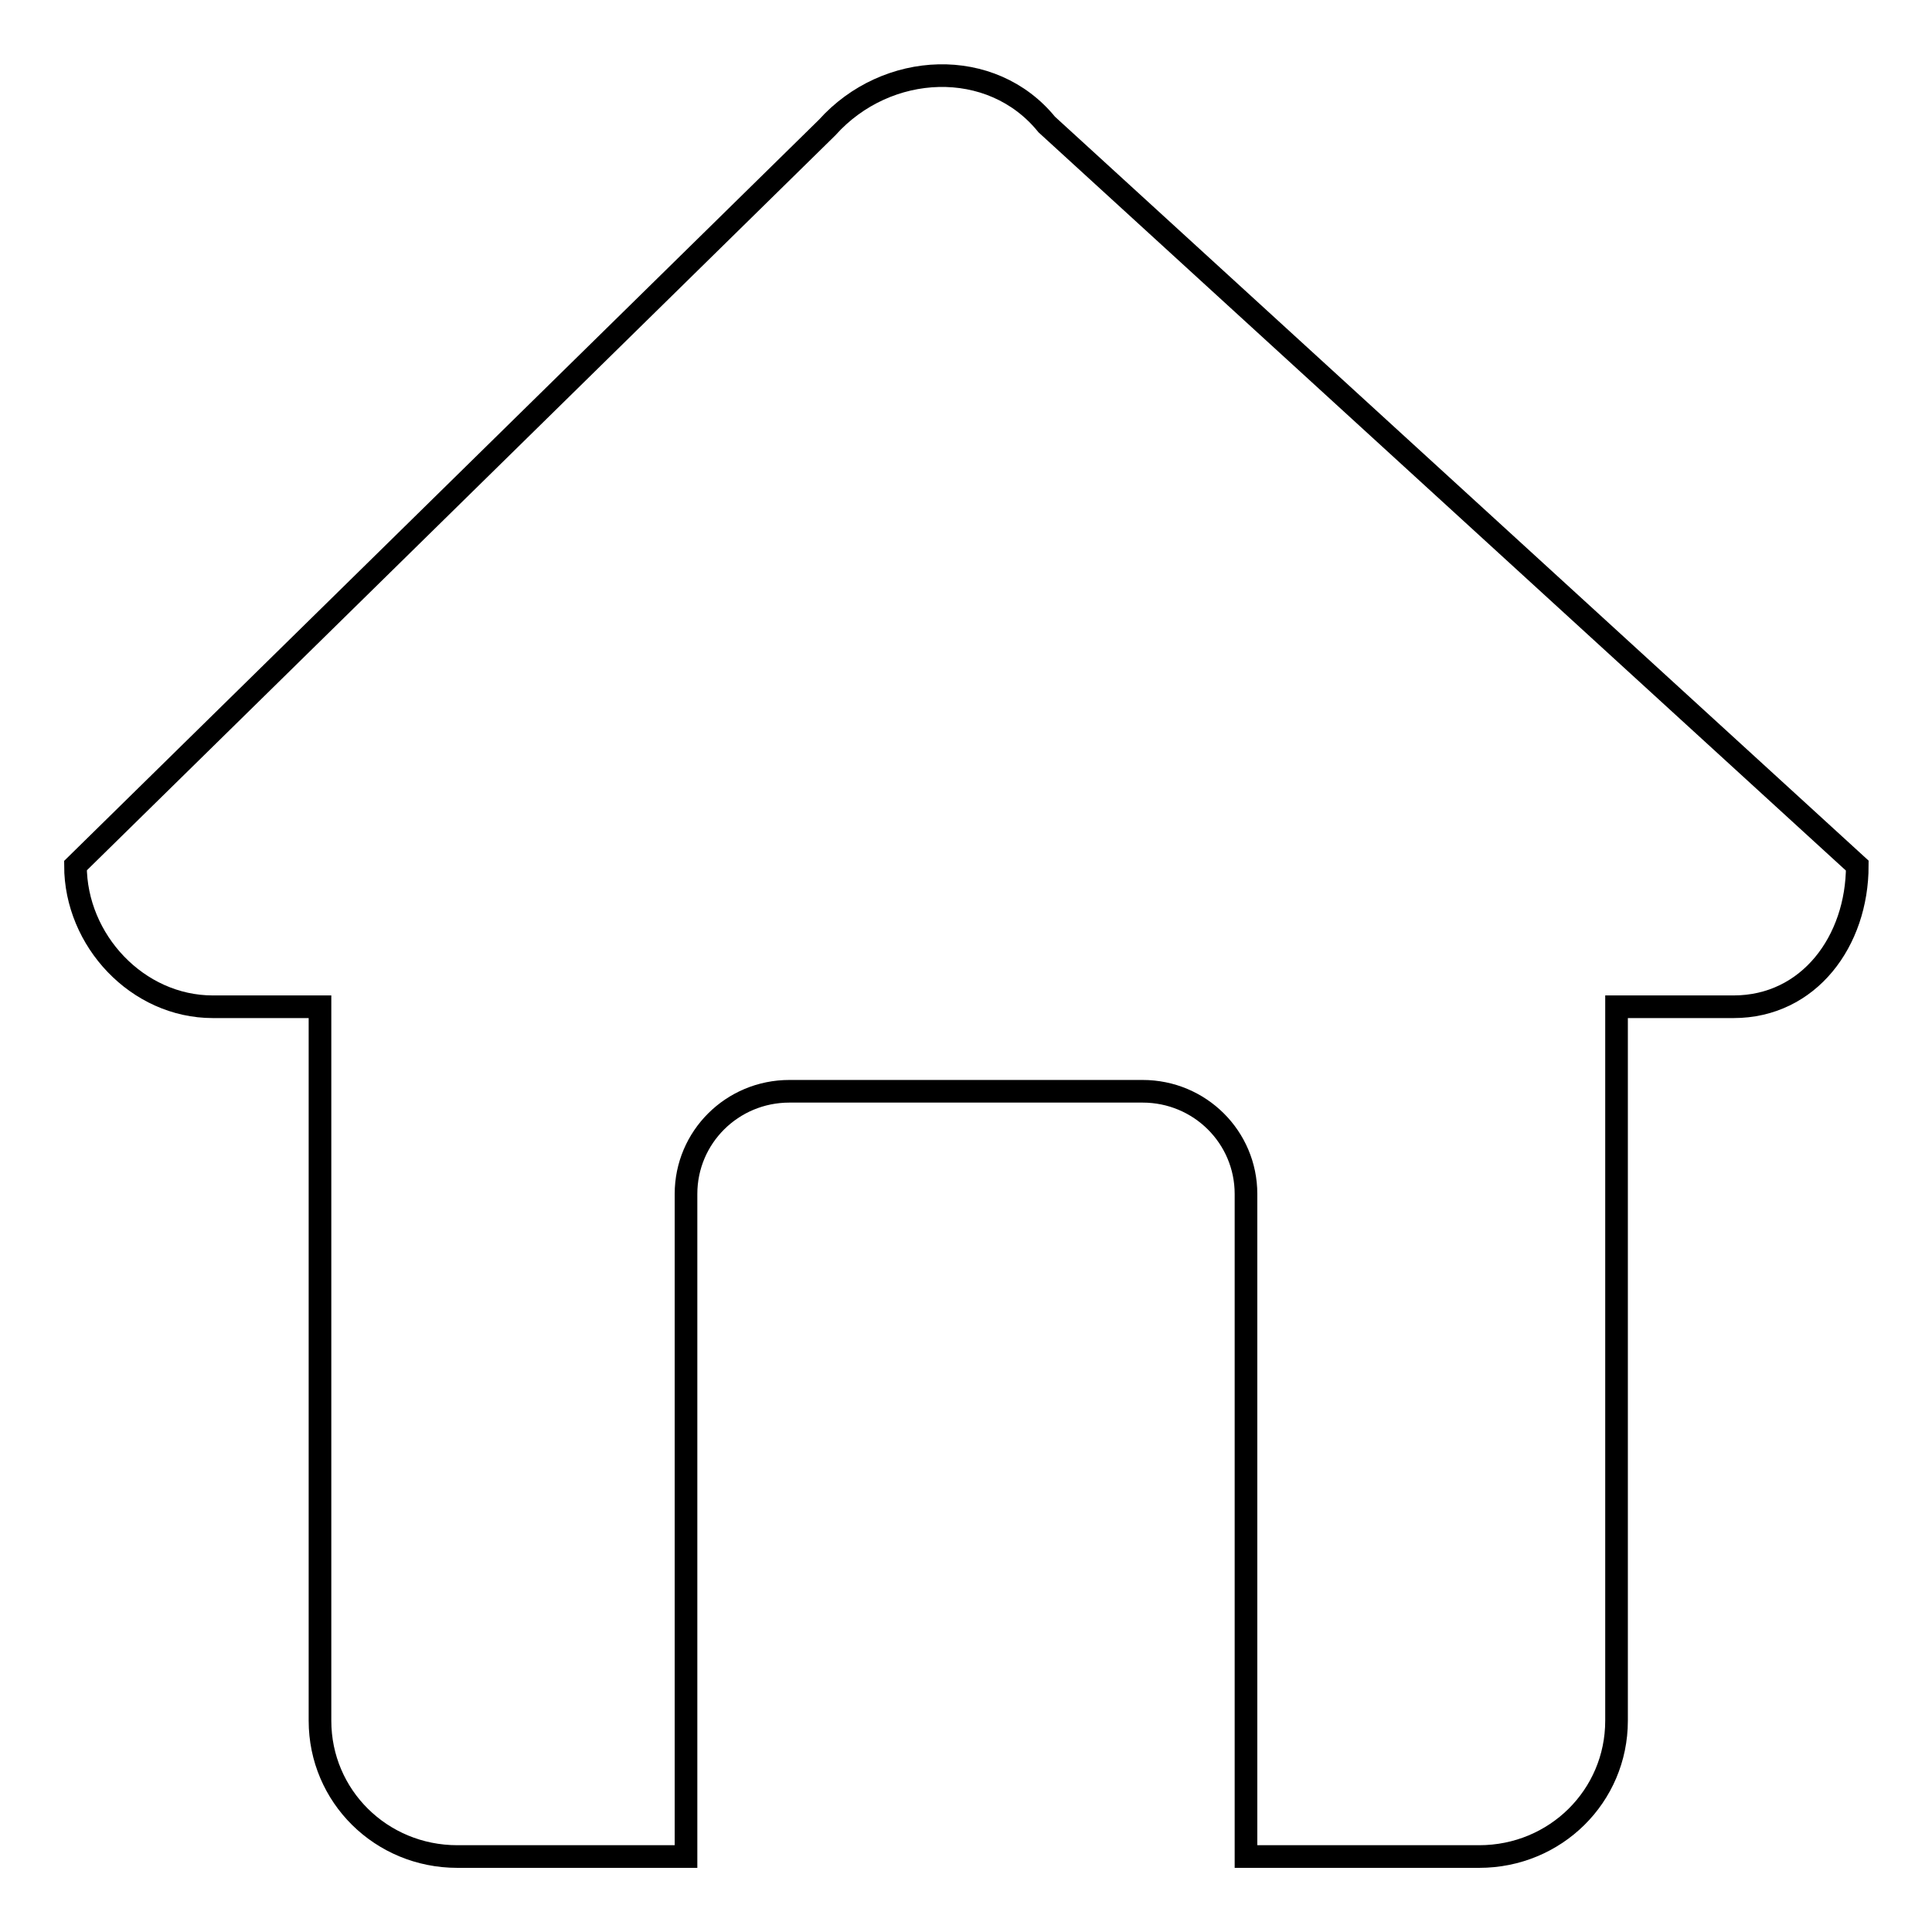
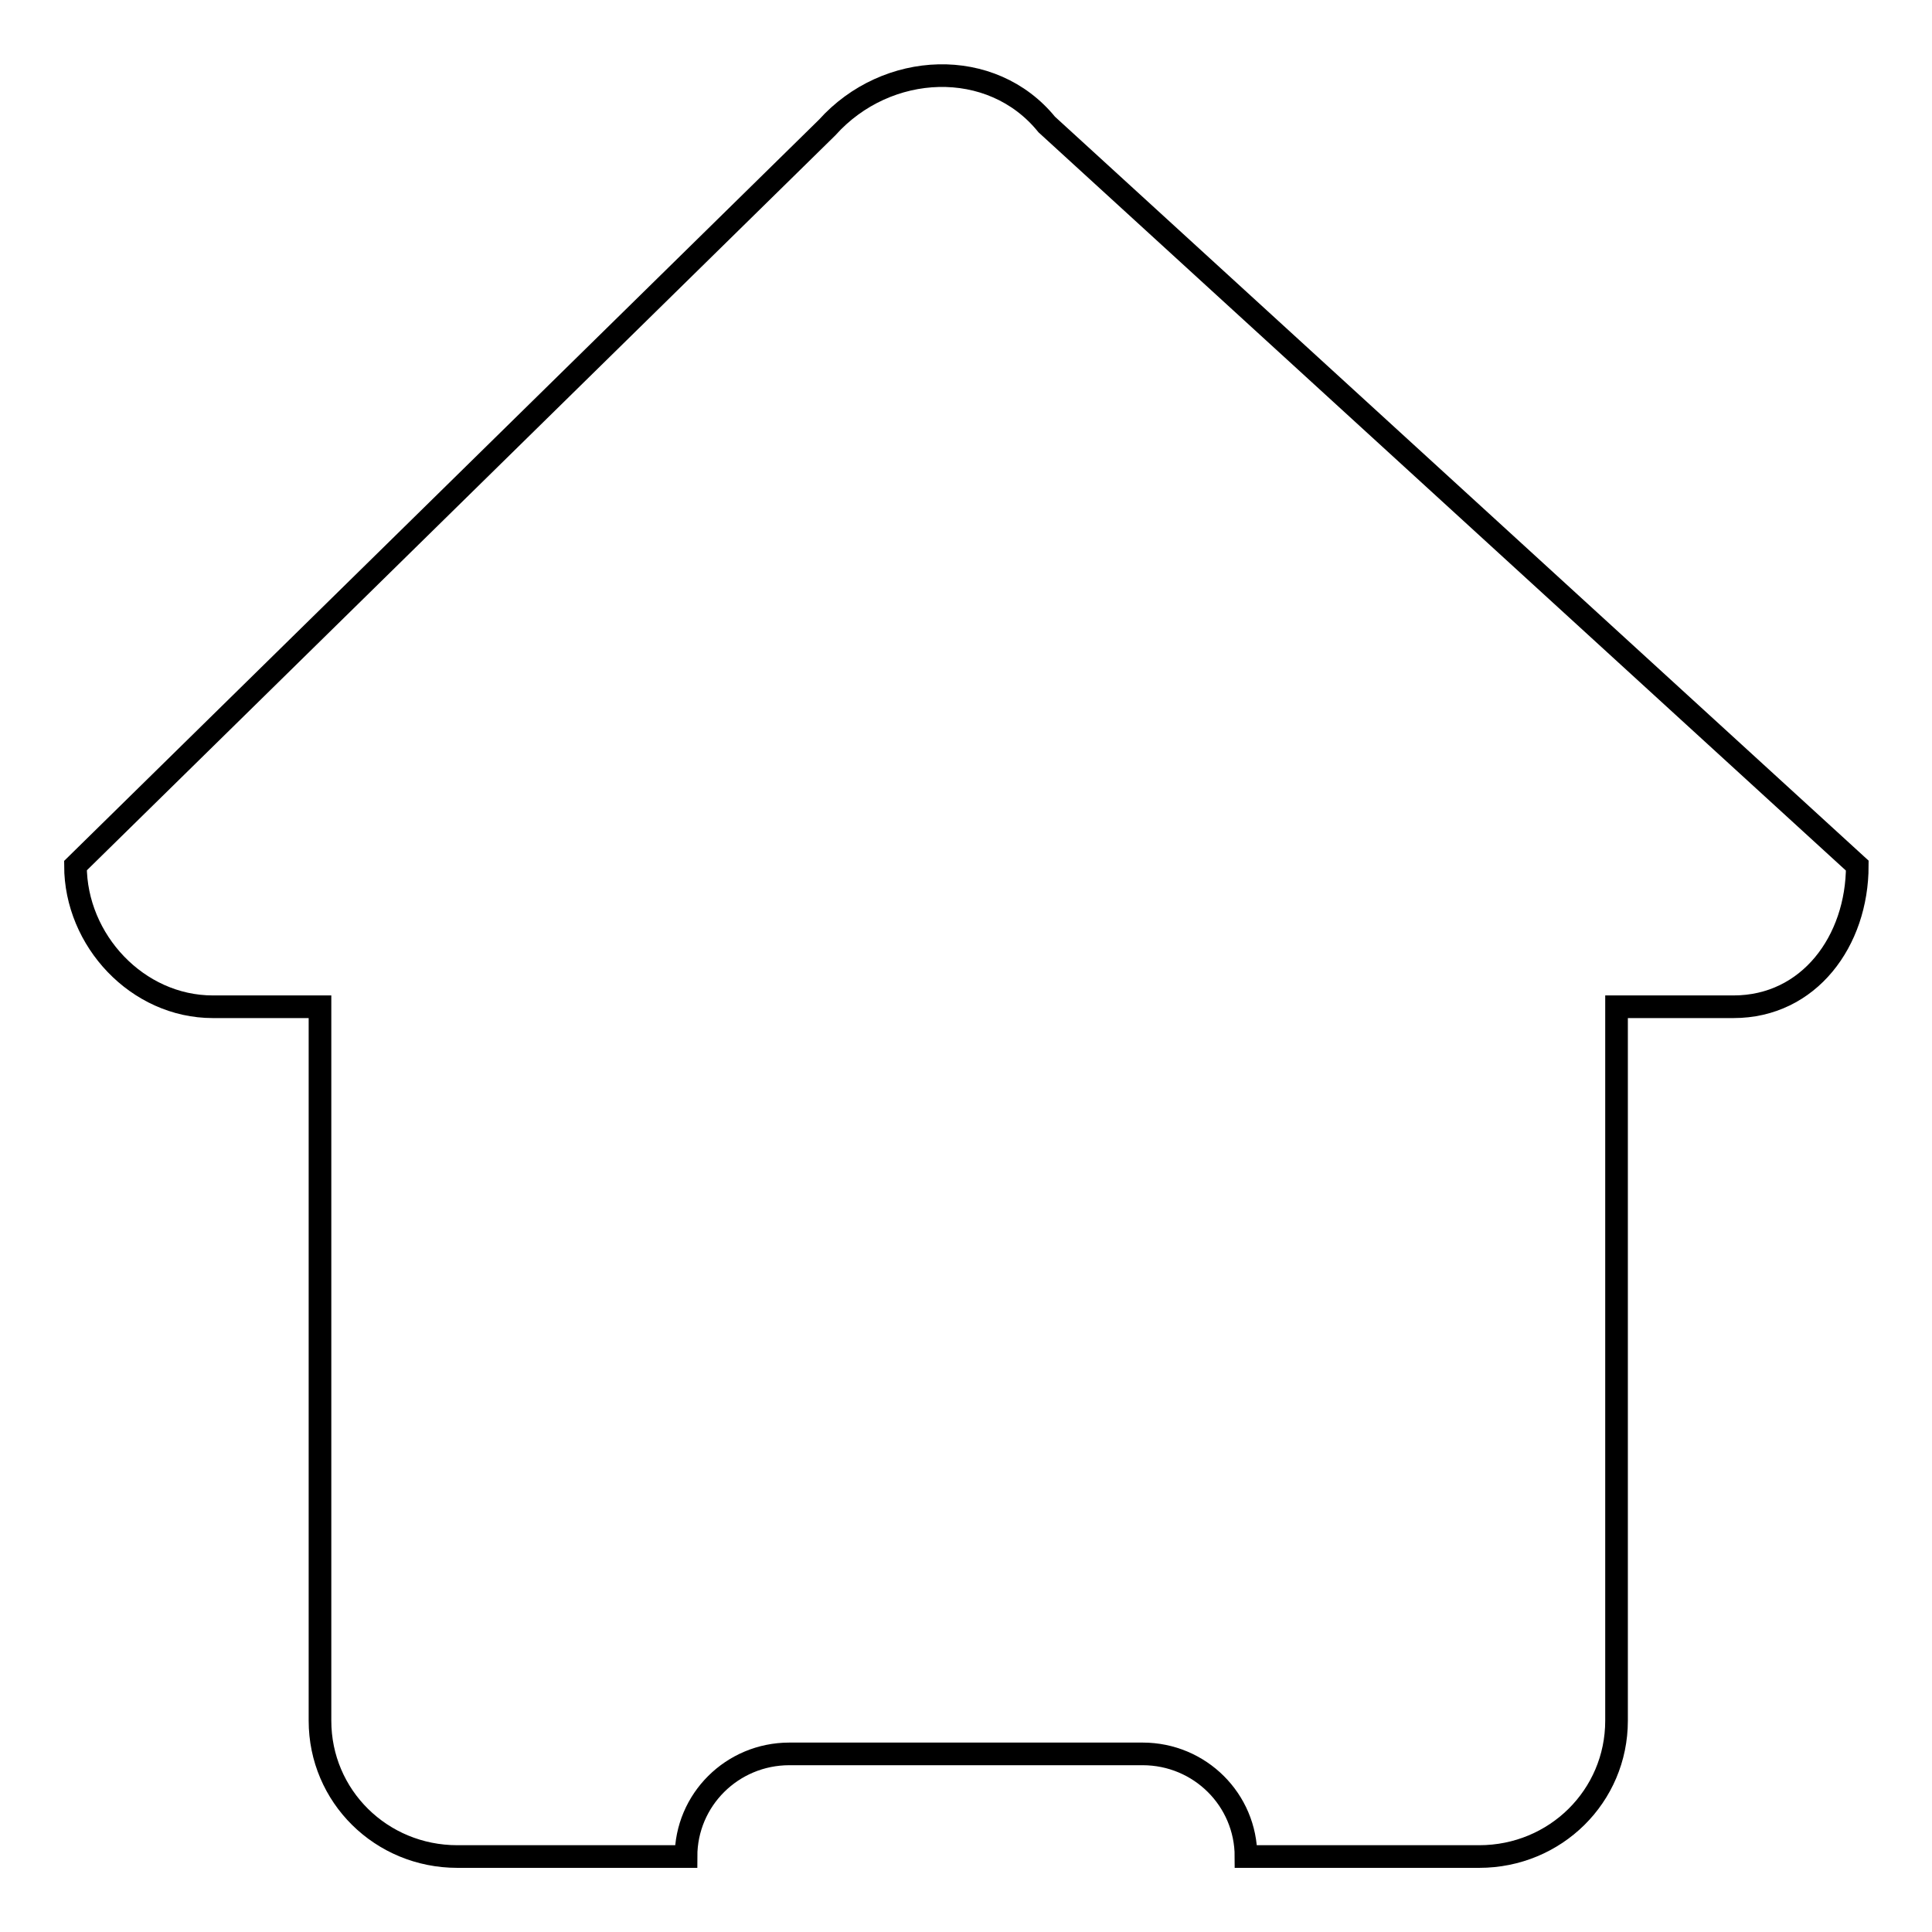
<svg xmlns="http://www.w3.org/2000/svg" version="1.1" x="0px" y="0px" viewBox="0 0 256 256" enable-background="new 0 0 256 256" xml:space="preserve">
  <g>
    <g>
-       <path stroke-width="3" fill-opacity="0" stroke="#000000" d="M138.7,16.5c-7.3-9-21.2-8.4-29.1,0.4L10,114.7c0,9.9,8.2,18.7,18.2,18.7h14.2V228c0,10,8.1,18,18.2,18h30.3v-87.8c0-7.5,6.1-13.6,13.7-13.6h46.8c7.6,0,13.7,6.1,13.7,13.6V246h30.9c10.1,0,18.2-8,18.2-18v-94.6h15.5c10,0,16.4-8.7,16.4-18.7L138.7,16.5z" />
+       <path stroke-width="3" fill-opacity="0" stroke="#000000" d="M138.7,16.5c-7.3-9-21.2-8.4-29.1,0.4L10,114.7c0,9.9,8.2,18.7,18.2,18.7h14.2V228c0,10,8.1,18,18.2,18h30.3c0-7.5,6.1-13.6,13.7-13.6h46.8c7.6,0,13.7,6.1,13.7,13.6V246h30.9c10.1,0,18.2-8,18.2-18v-94.6h15.5c10,0,16.4-8.7,16.4-18.7L138.7,16.5z" />
    </g>
  </g>
</svg>